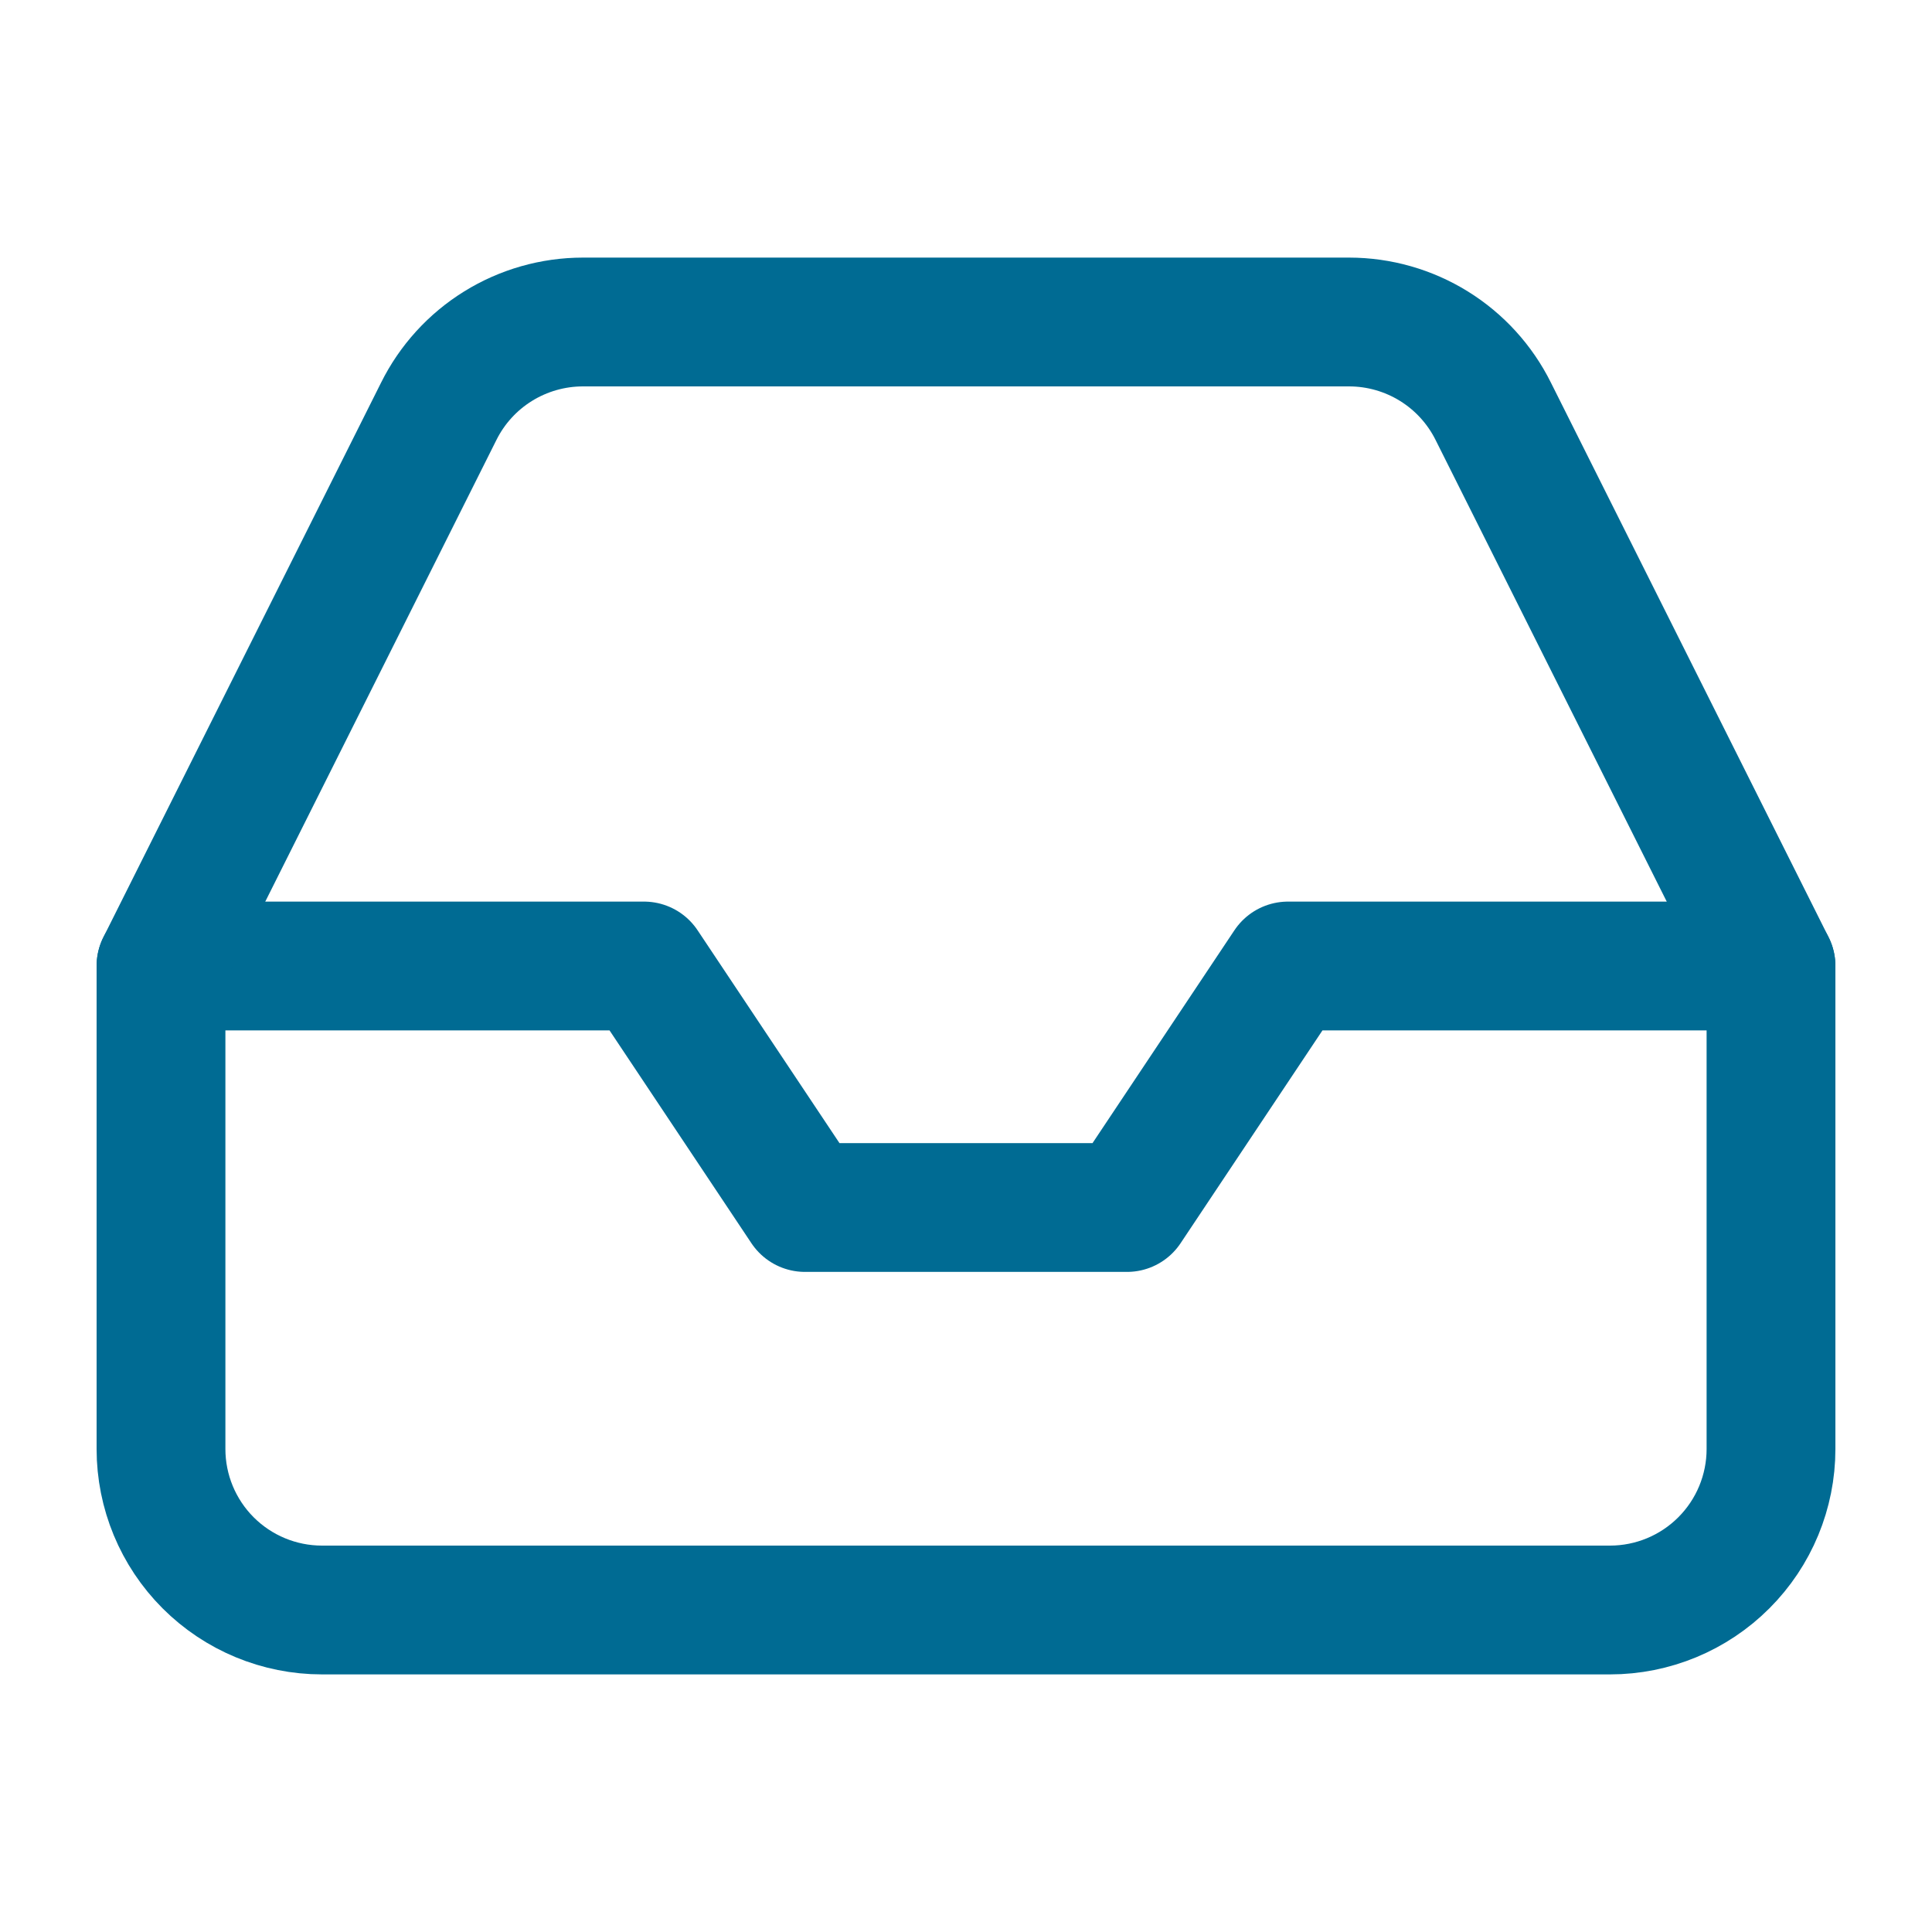
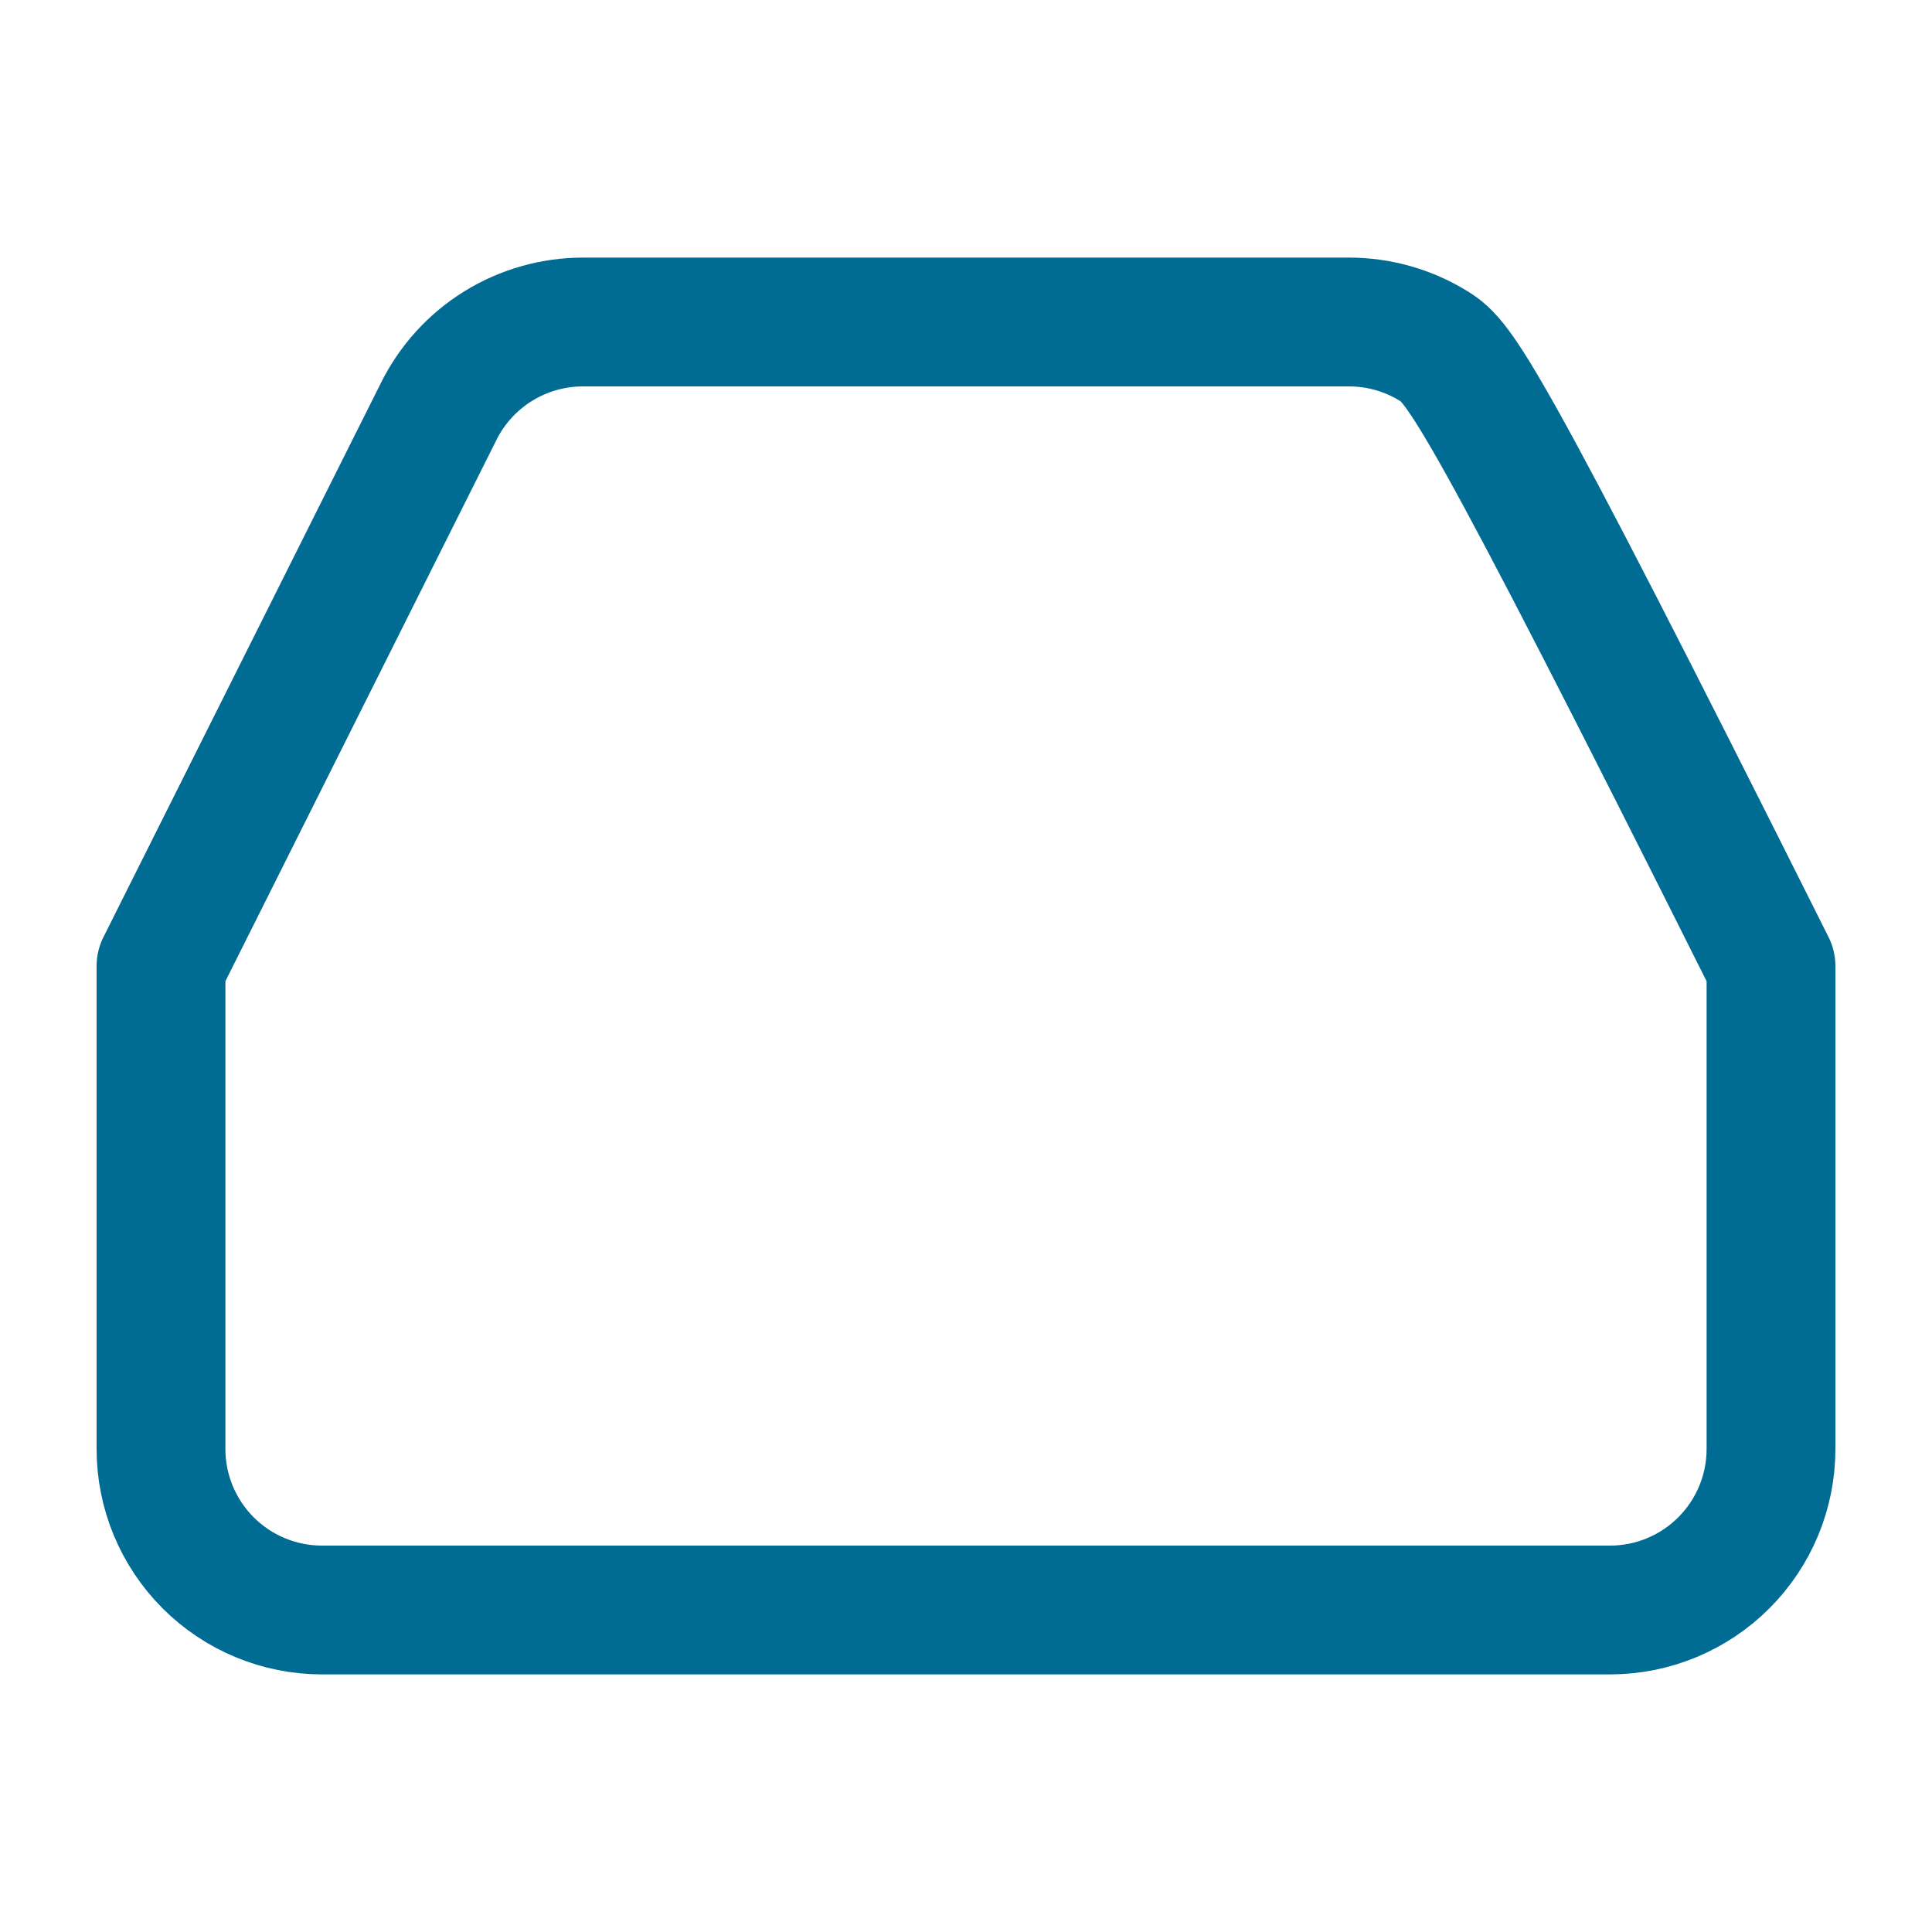
<svg xmlns="http://www.w3.org/2000/svg" width="60" height="60" viewBox="0 0 60 60" fill="none">
  <g id="quejas-y-sugerencias">
-     <path id="Vector" d="M55 30H40L35 37.5H25L20 30H5" stroke="#006B93" stroke-width="4" stroke-linecap="round" stroke-linejoin="round" />
-     <path id="Vector_2" d="M13.625 12.775L5 30V45C5 46.326 5.527 47.598 6.464 48.535C7.402 49.473 8.674 50 10 50H50C51.326 50 52.598 49.473 53.535 48.535C54.473 47.598 55 46.326 55 45V30L46.375 12.775C45.961 11.942 45.323 11.241 44.532 10.751C43.742 10.261 42.83 10.001 41.9 10H18.1C17.17 10.001 16.258 10.261 15.468 10.751C14.677 11.241 14.039 11.942 13.625 12.775Z" stroke="#006B93" stroke-width="4" stroke-linecap="round" stroke-linejoin="round" />
+     <path id="Vector_2" d="M13.625 12.775L5 30V45C5 46.326 5.527 47.598 6.464 48.535C7.402 49.473 8.674 50 10 50H50C51.326 50 52.598 49.473 53.535 48.535C54.473 47.598 55 46.326 55 45V30C45.961 11.942 45.323 11.241 44.532 10.751C43.742 10.261 42.83 10.001 41.9 10H18.1C17.17 10.001 16.258 10.261 15.468 10.751C14.677 11.241 14.039 11.942 13.625 12.775Z" stroke="#006B93" stroke-width="4" stroke-linecap="round" stroke-linejoin="round" />
  </g>
</svg>